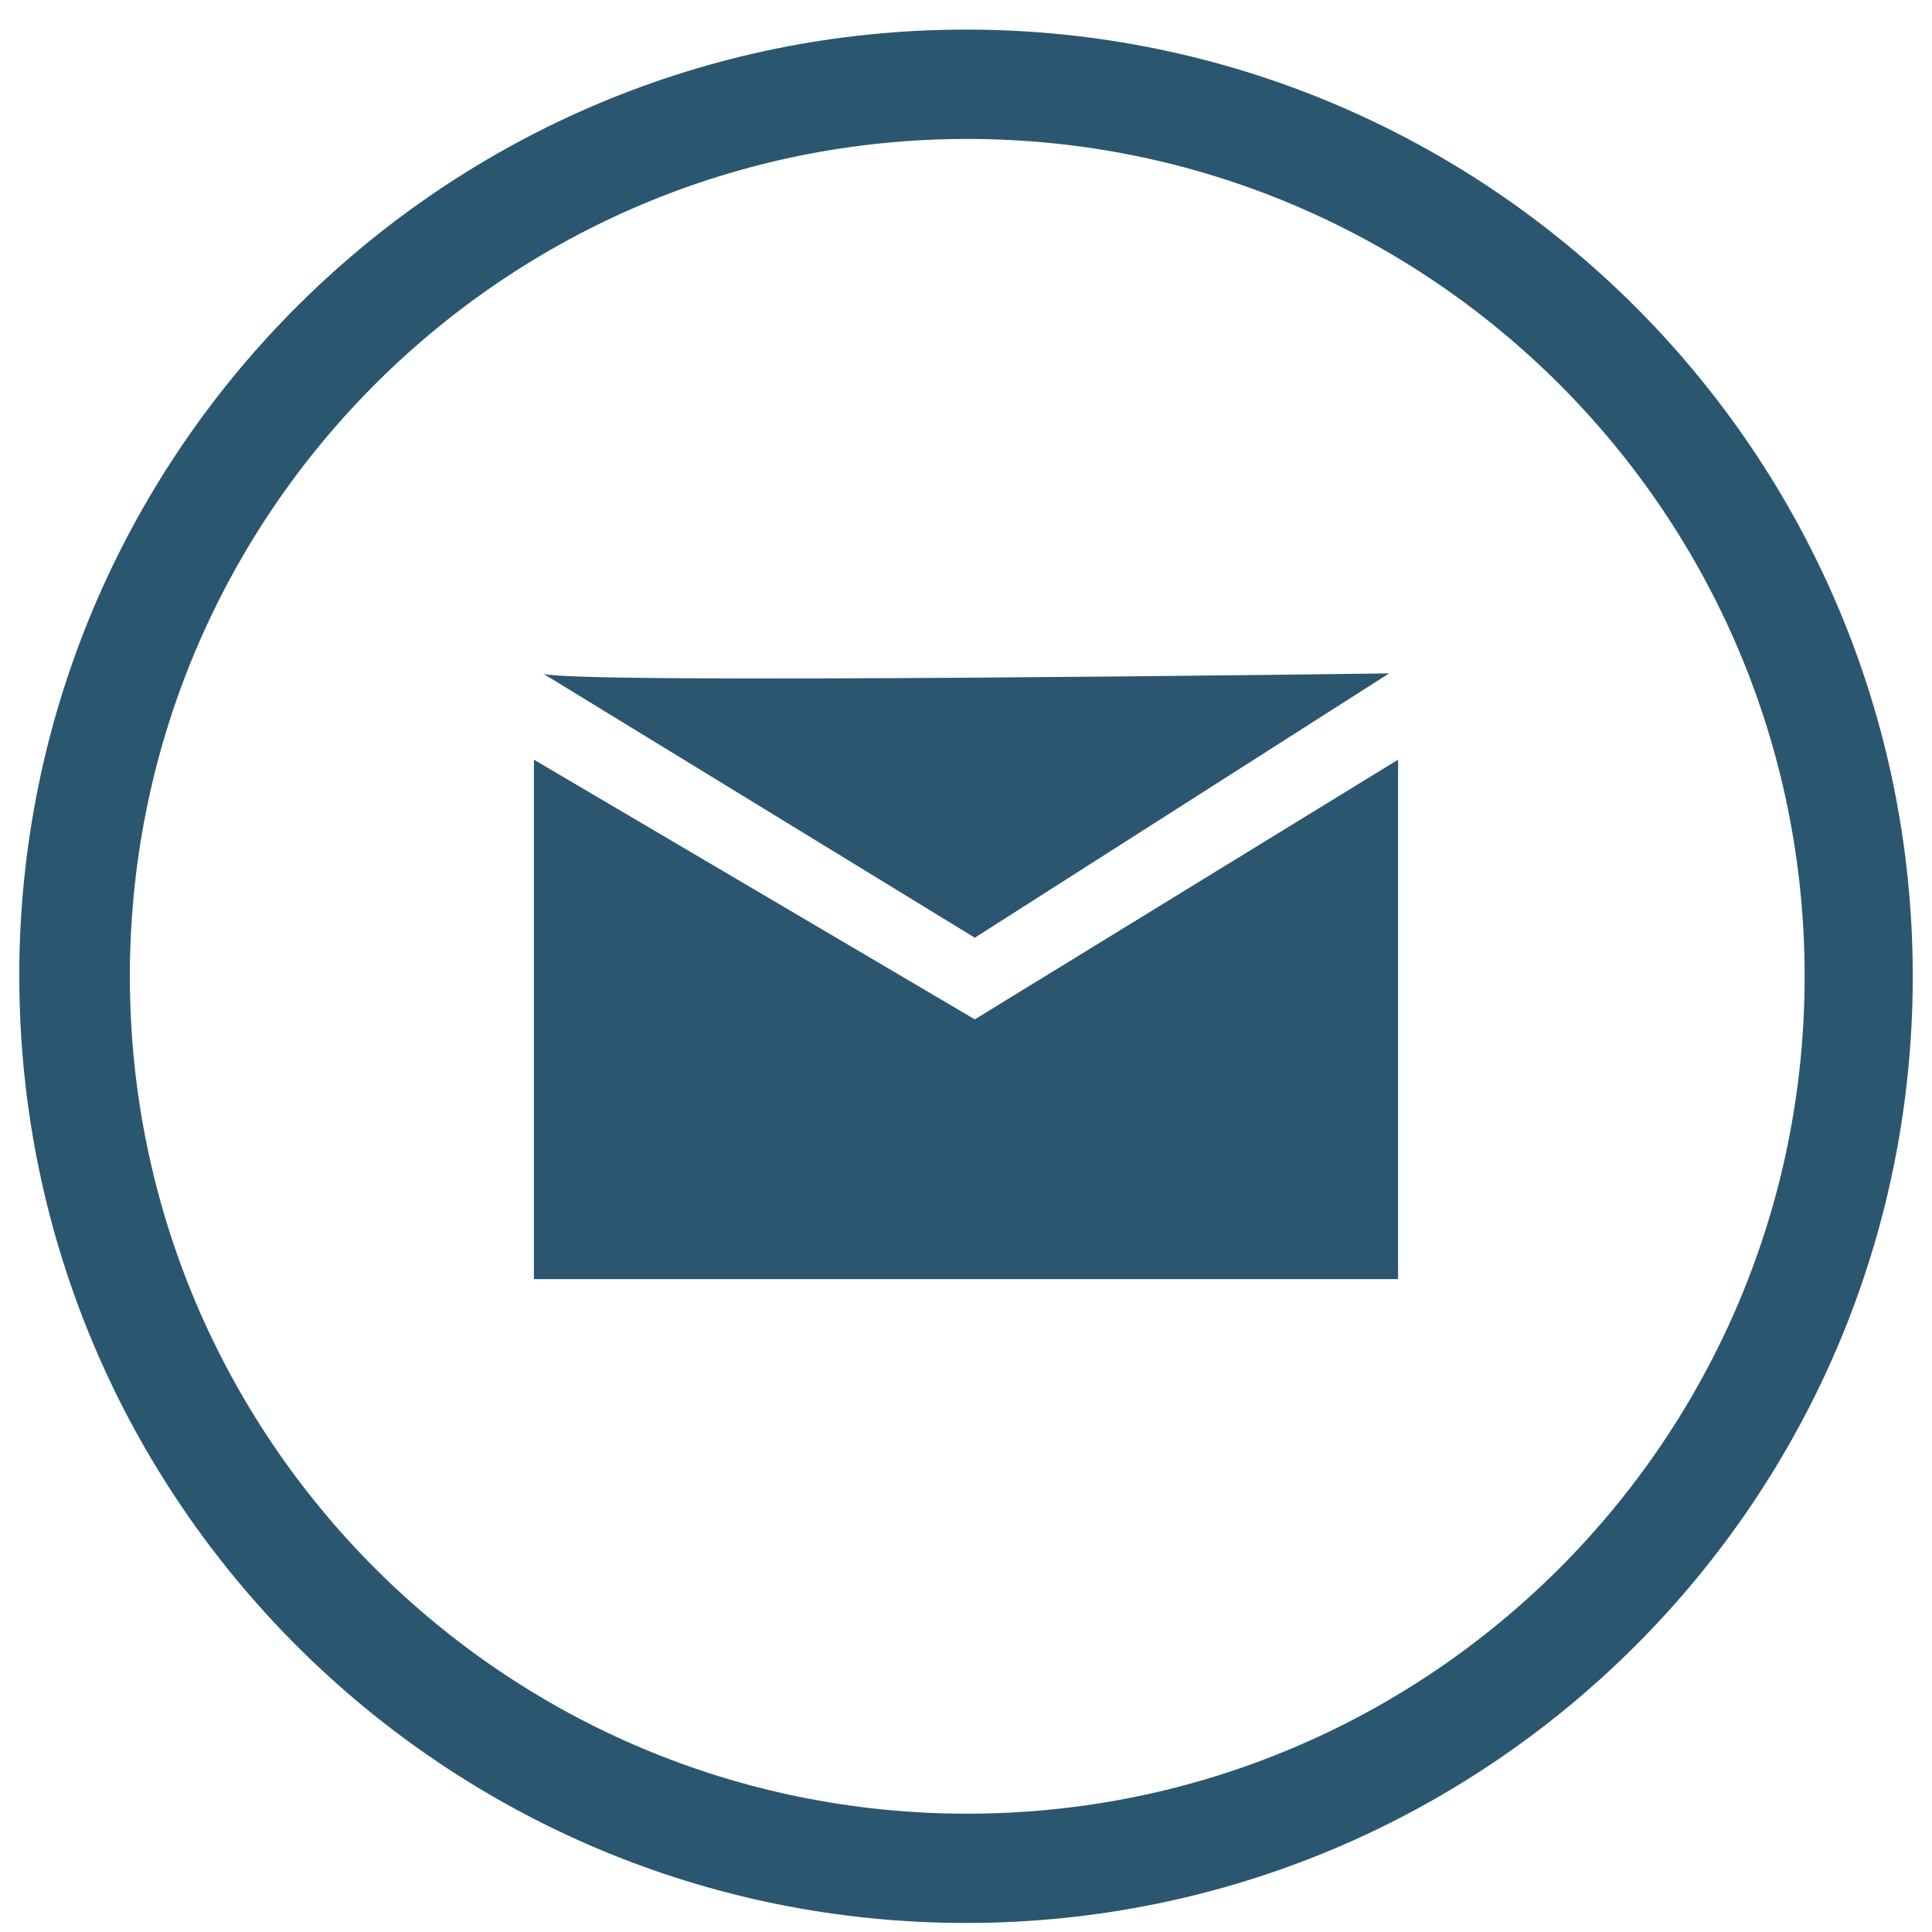
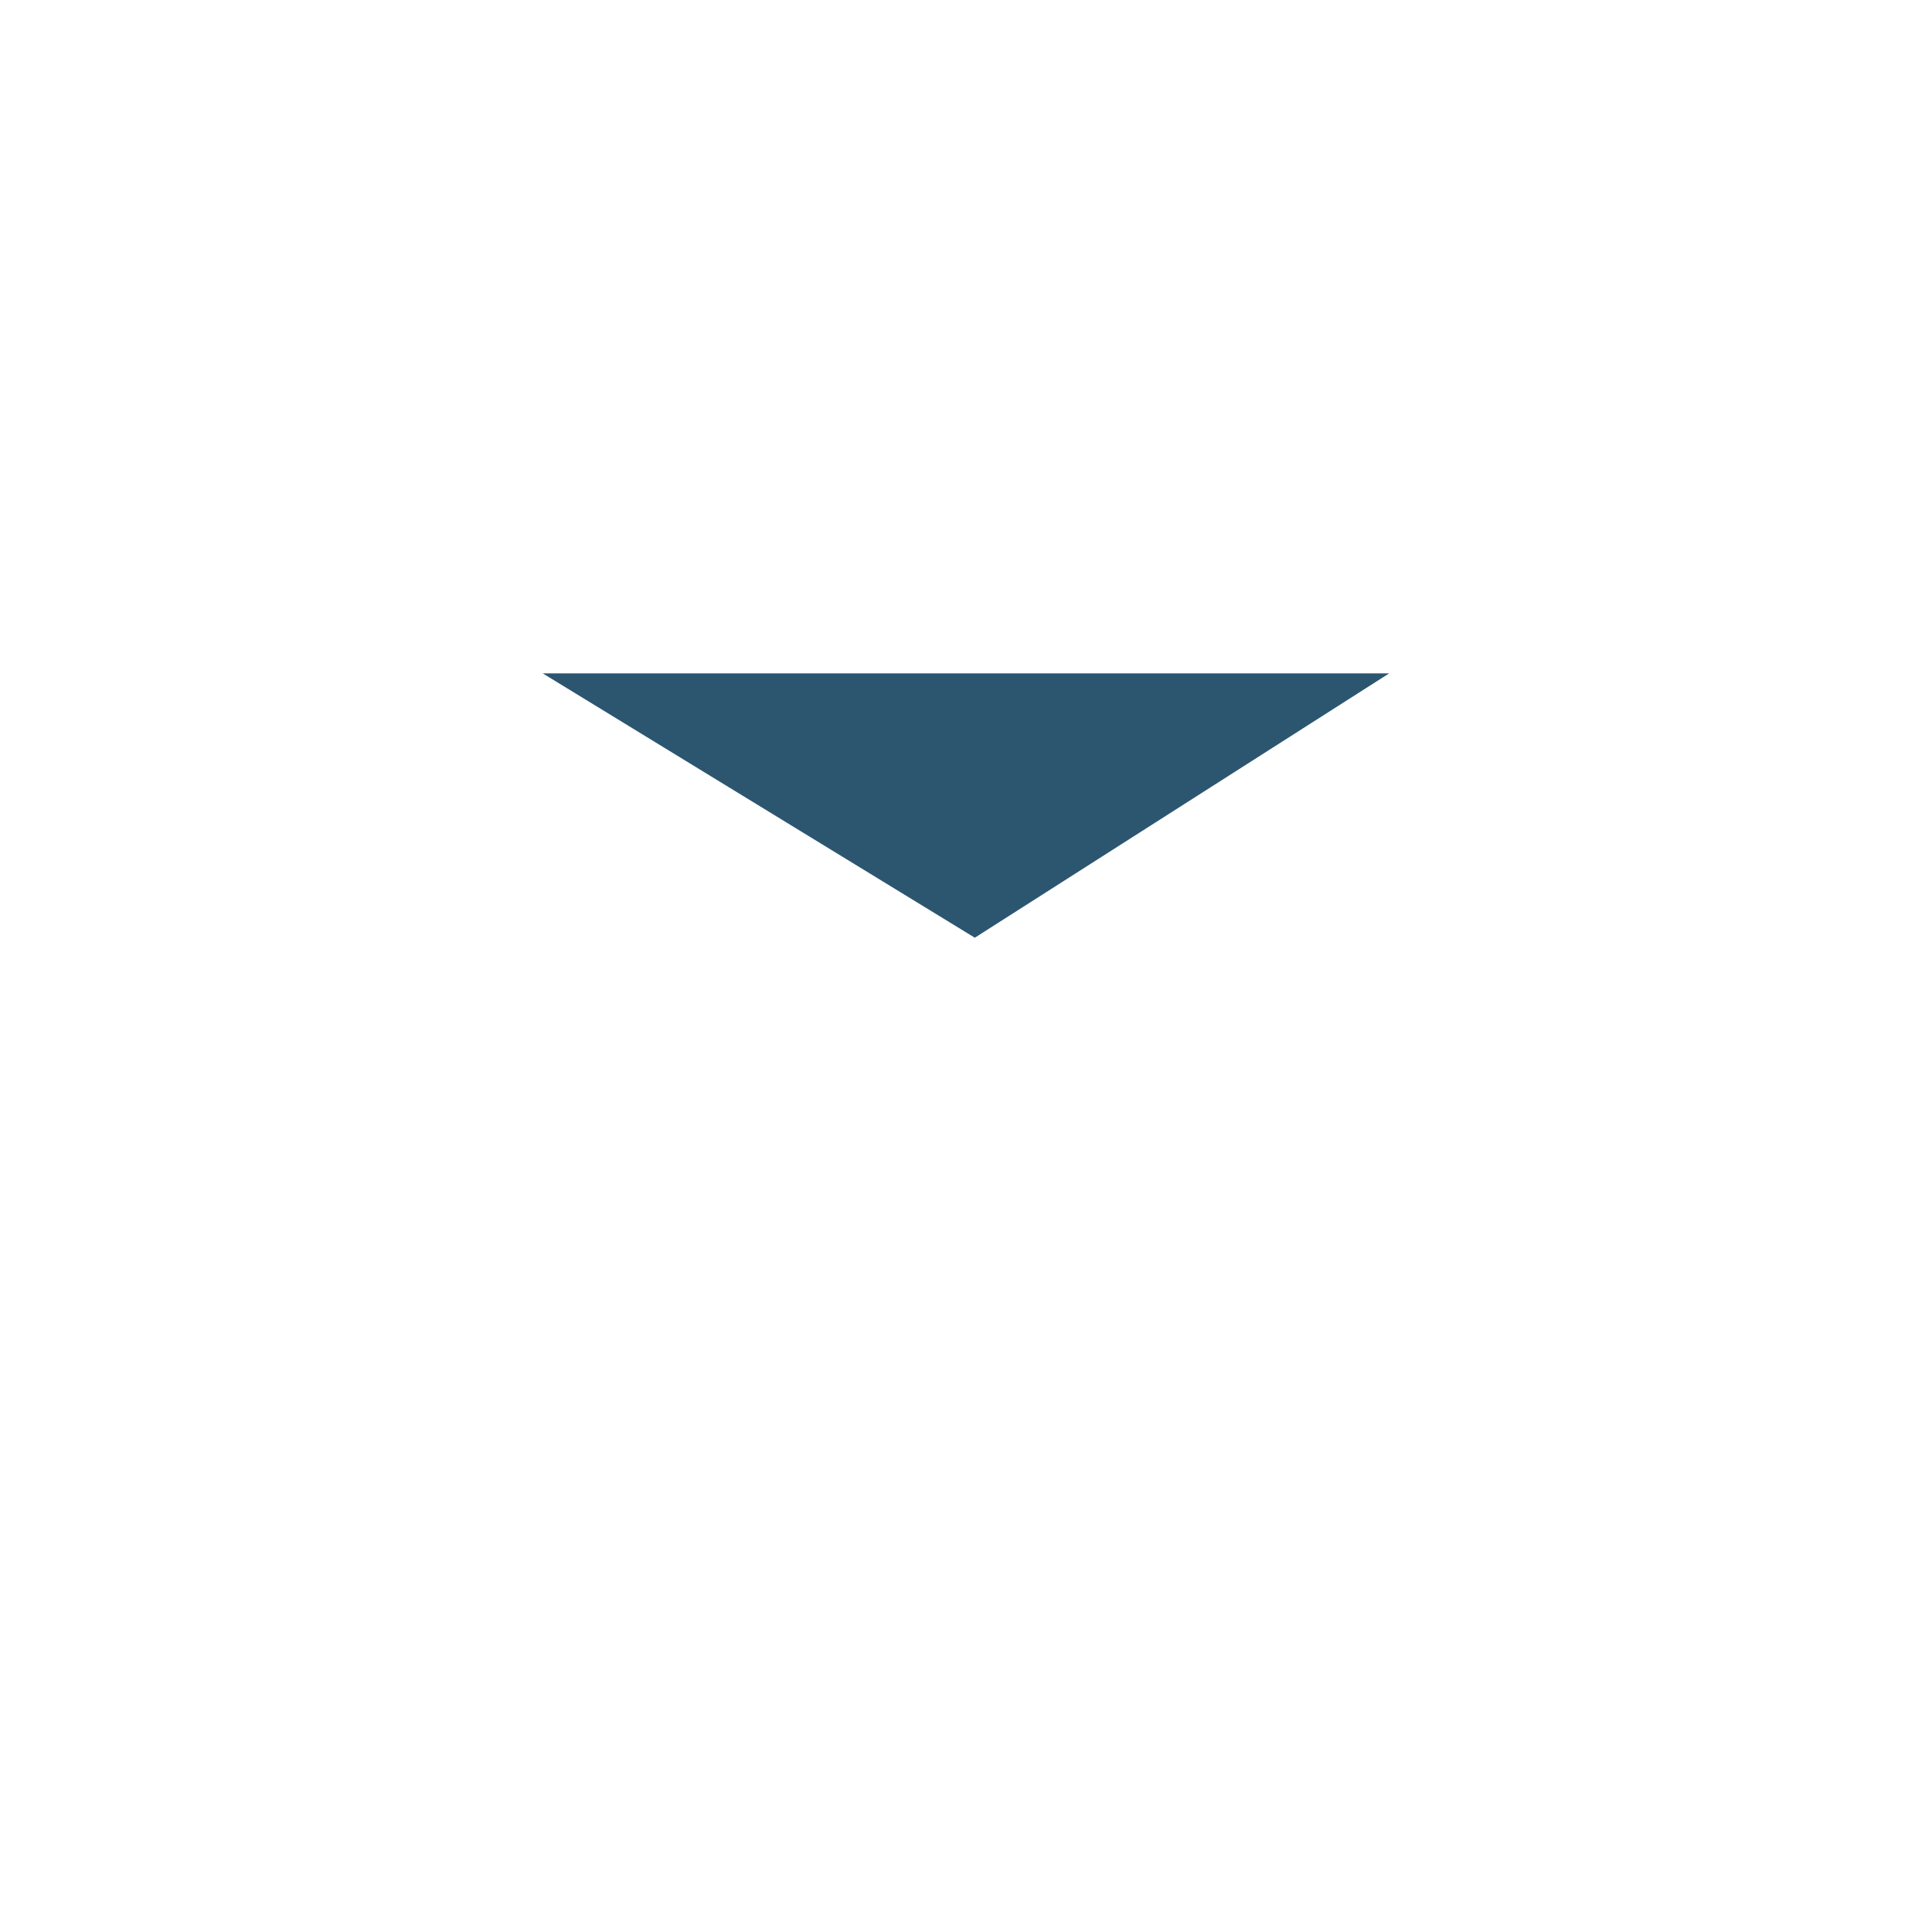
<svg xmlns="http://www.w3.org/2000/svg" version="1.1" id="Layer_1" x="0px" y="0px" width="50px" height="50px" viewBox="0 0 50 50" enable-background="new 0 0 50 50" xml:space="preserve">
  <g>
-     <path opacity="0.9" fill="#154461" d="M3.361,25.332c0.034,11.939,9.724,21.606,21.671,21.606c11.967,0,21.672-9.705,21.672-21.671   c0-11.968-9.705-21.671-21.672-21.671c-11.918,0-21.584,9.615-21.671,21.51C3.361,25.134,3.361,25.303,3.361,25.332L0.5,25.267   c0-0.036,0-0.28,0-0.312C0.668,11.566,11.573,0.766,25,0.766c13.533,0,24.502,10.97,24.502,24.501S38.532,49.766,25,49.766   c-13.504,0-24.455-10.922-24.5-24.416c0-0.027,0-0.056,0-0.083" />
    <g opacity="0.9">
-       <polygon fill="#154461" points="13.818,19.66 13.818,33.104 36.182,33.104 36.182,19.66 25.228,26.381   " />
-       <path fill="#154461" d="M14.046,17.427l11.182,6.841l10.723-6.841C35.95,17.427,14.342,17.724,14.046,17.427z" />
+       <path fill="#154461" d="M14.046,17.427l11.182,6.841l10.723-6.841z" />
    </g>
  </g>
</svg>